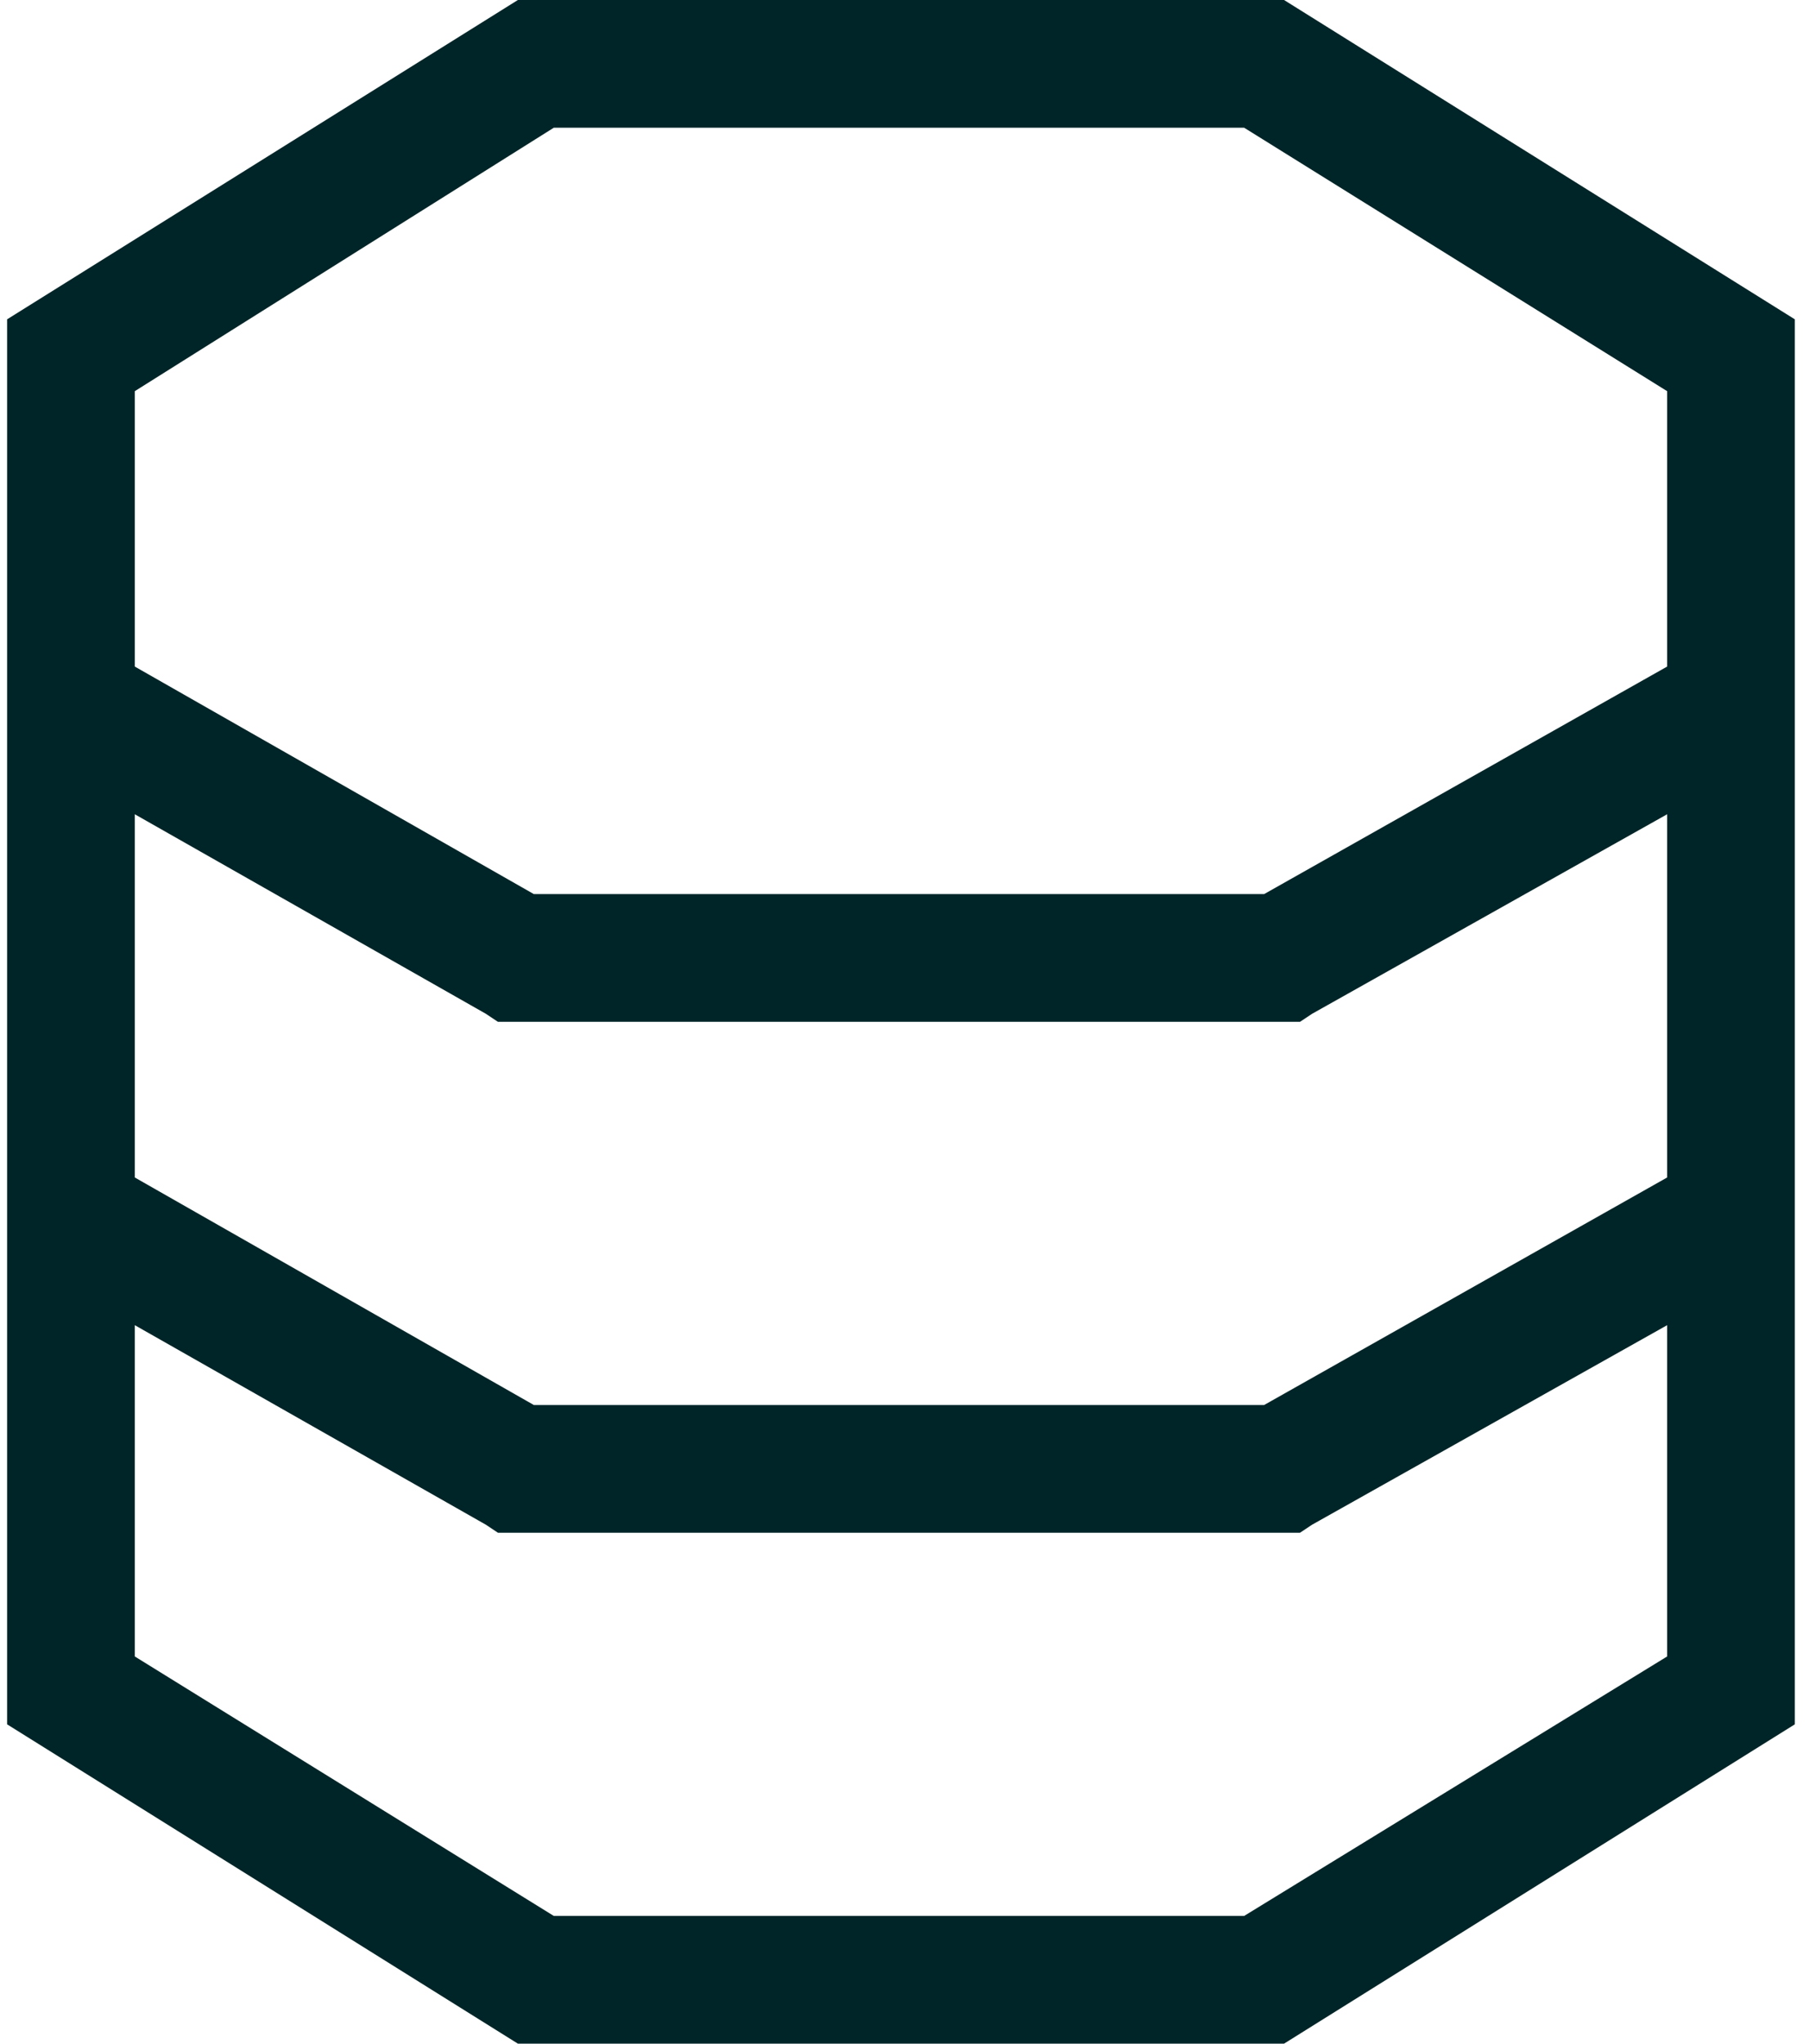
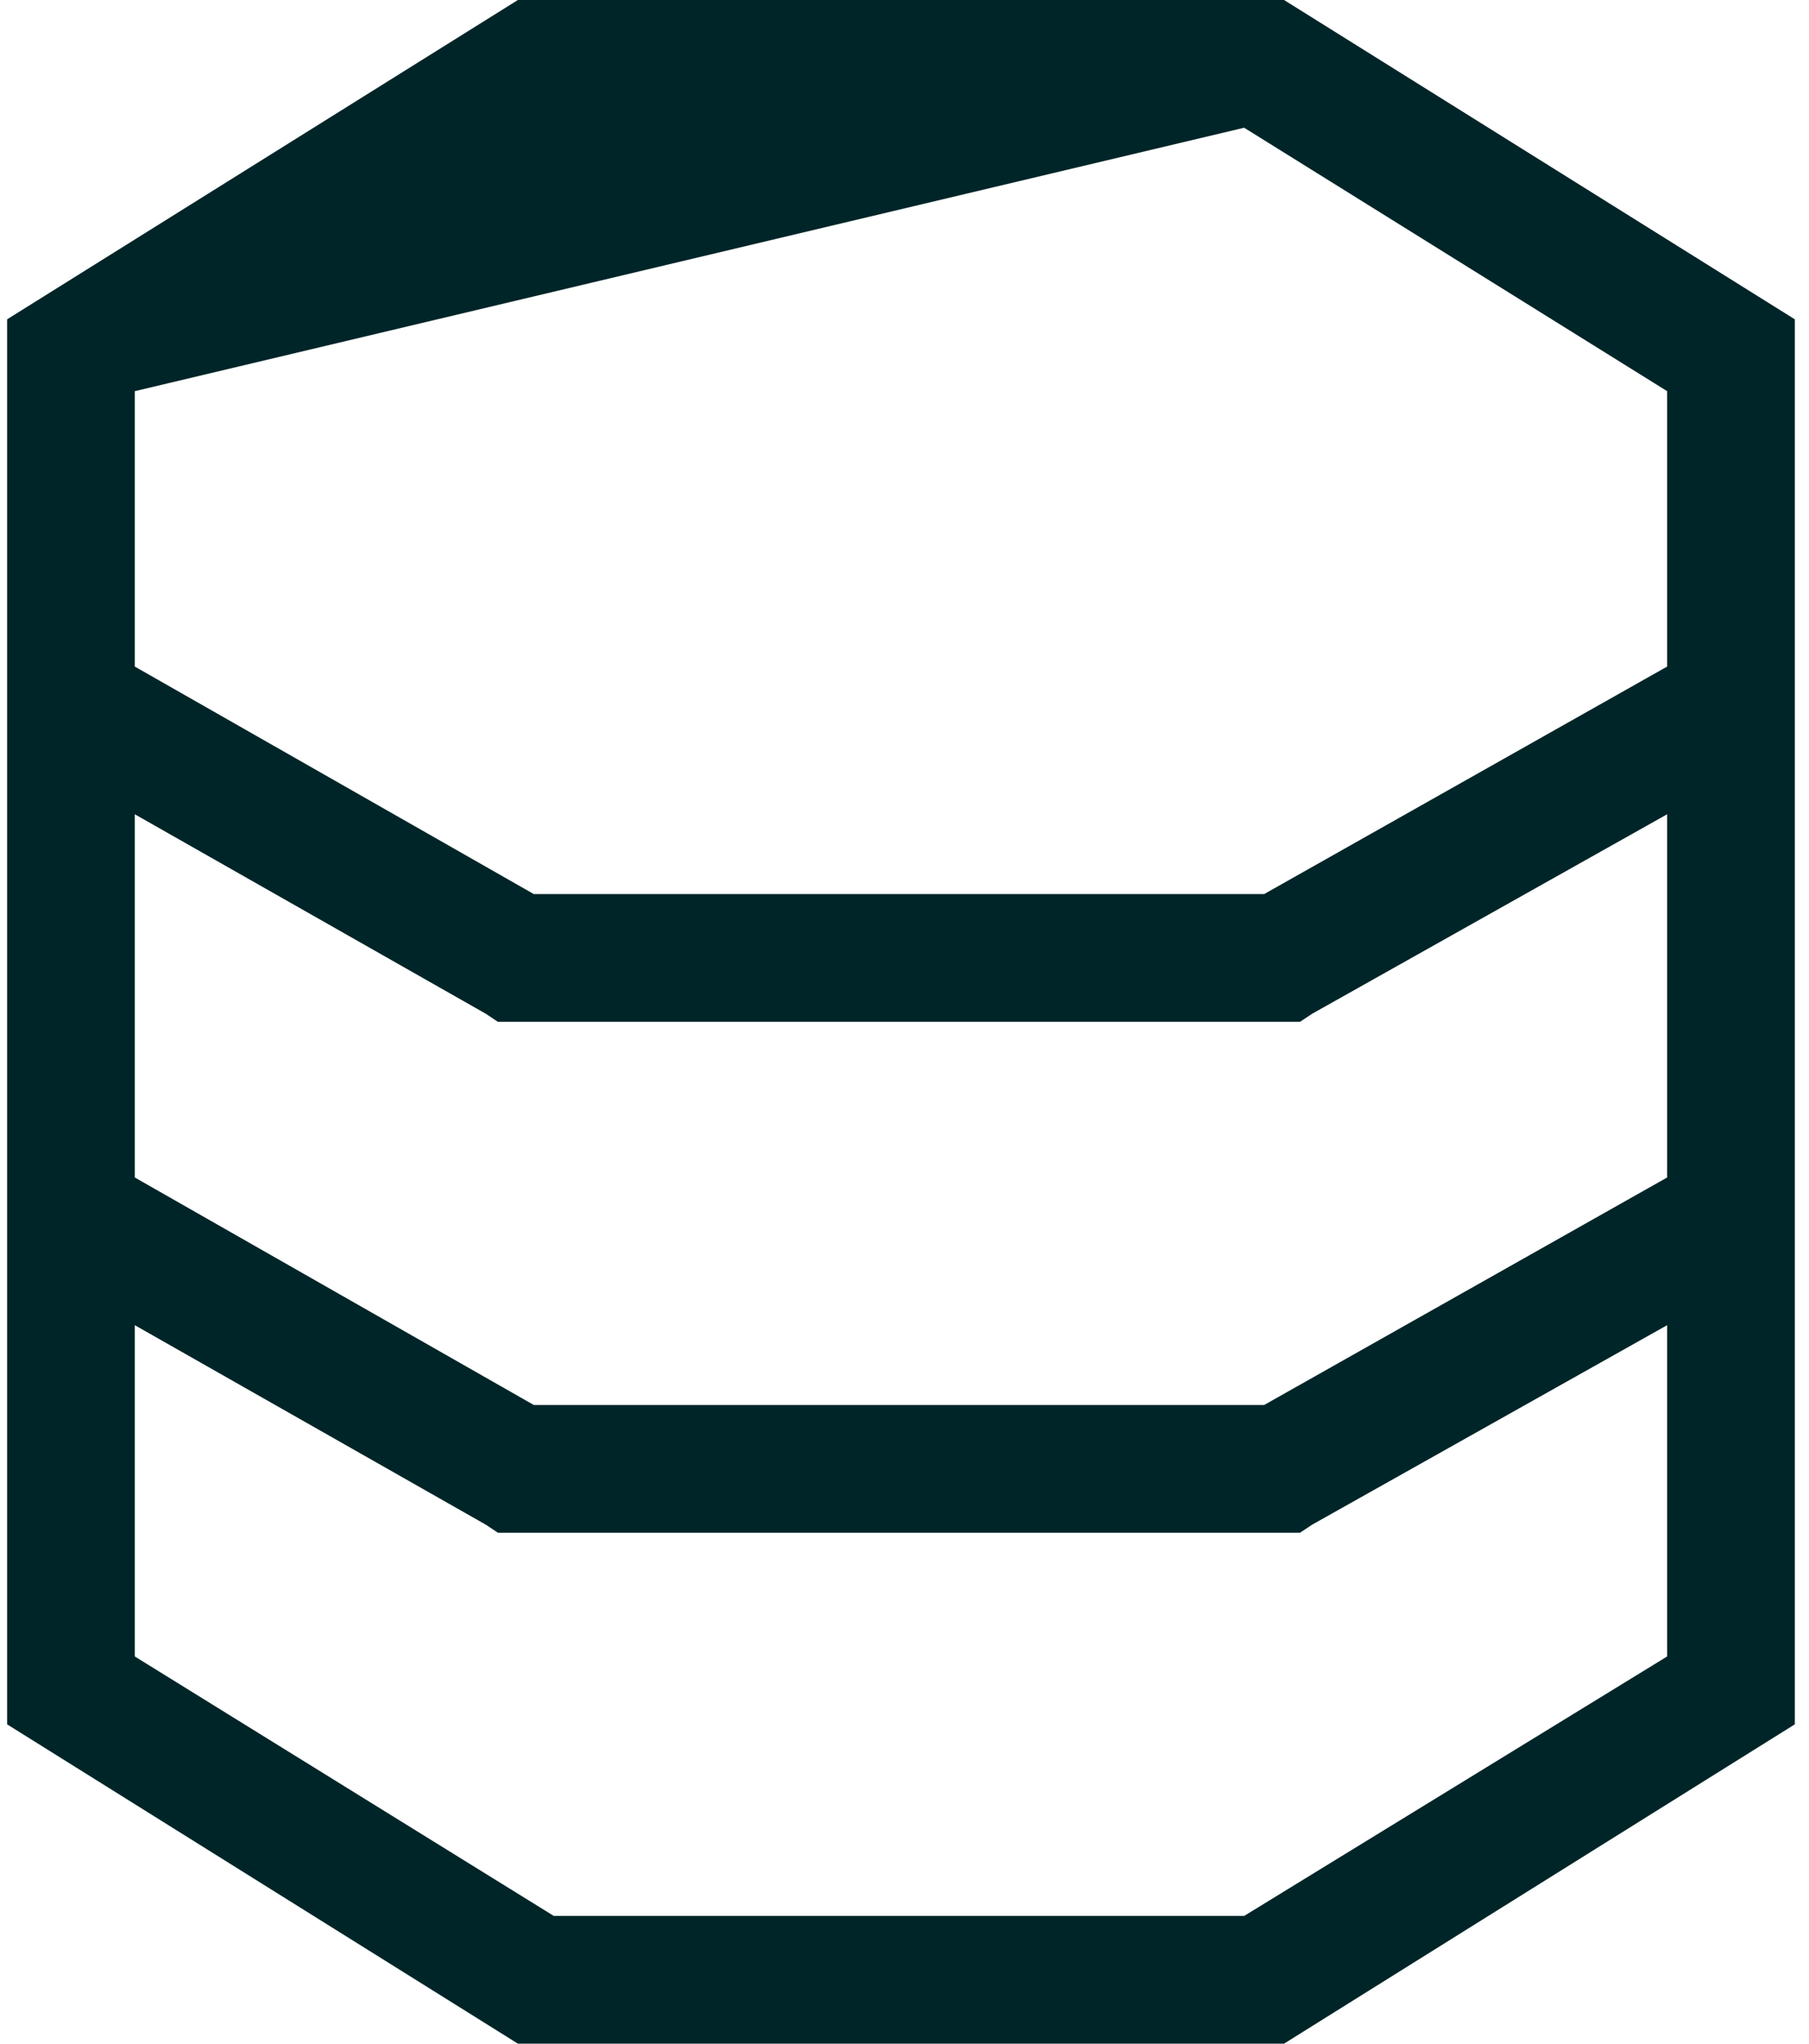
<svg xmlns="http://www.w3.org/2000/svg" width="85" height="96" viewBox="0 0 85 96" fill="none">
-   <path d="M6.334 38.25V55.312L25.084 66H59.397L78.334 55.312V38.25L61.647 47.625L61.084 48H60.334H24.334H23.396L22.834 47.625L6.334 38.25ZM6.334 31.312L25.084 42H59.397L78.334 31.312V18.375L58.459 6H26.021L6.334 18.375V31.312ZM6.334 77.812L26.021 90H58.459L78.334 77.812V62.25L61.647 71.625L61.084 72H60.334H24.334H23.396L22.834 71.625L6.334 62.25V77.812ZM24.334 0H60.334L84.334 15V81L60.334 96H24.334L0.334 81V15L24.334 0Z" fill="#002528" />
+   <path d="M6.334 38.25V55.312L25.084 66H59.397L78.334 55.312V38.25L61.647 47.625L61.084 48H60.334H24.334H23.396L22.834 47.625L6.334 38.25ZM6.334 31.312L25.084 42H59.397L78.334 31.312V18.375L58.459 6L6.334 18.375V31.312ZM6.334 77.812L26.021 90H58.459L78.334 77.812V62.25L61.647 71.625L61.084 72H60.334H24.334H23.396L22.834 71.625L6.334 62.25V77.812ZM24.334 0H60.334L84.334 15V81L60.334 96H24.334L0.334 81V15L24.334 0Z" fill="#002528" />
</svg>